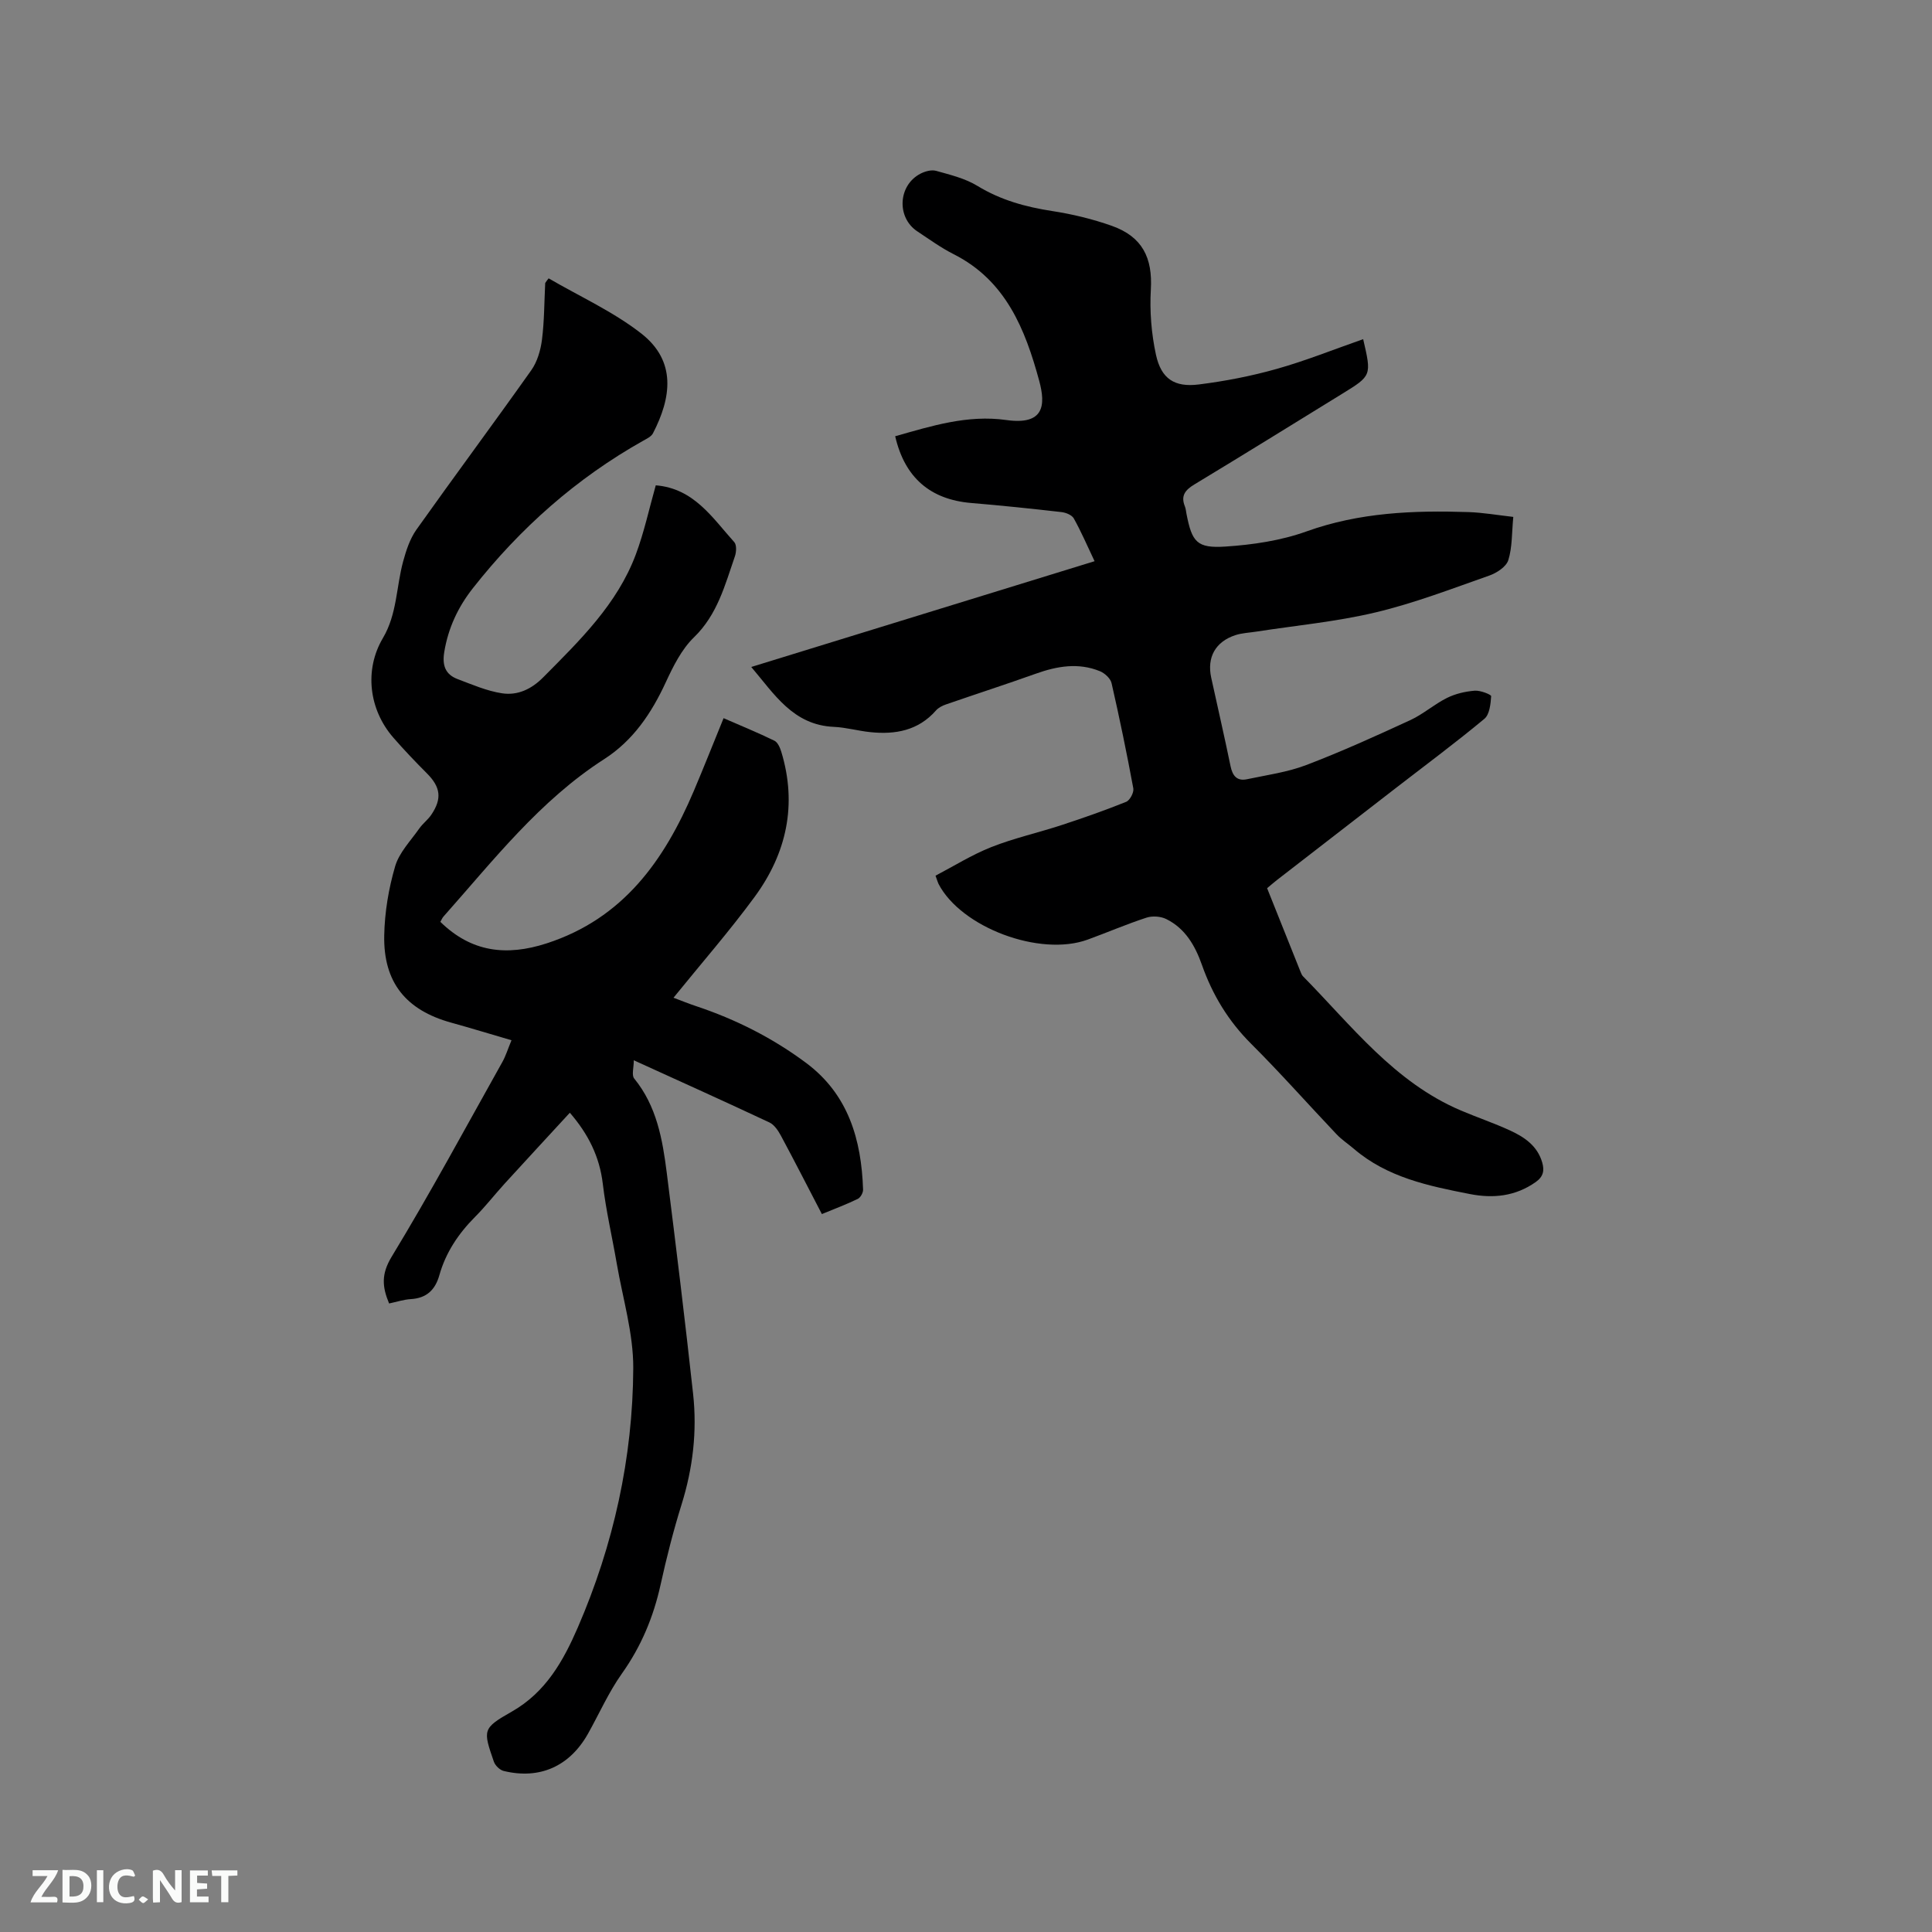
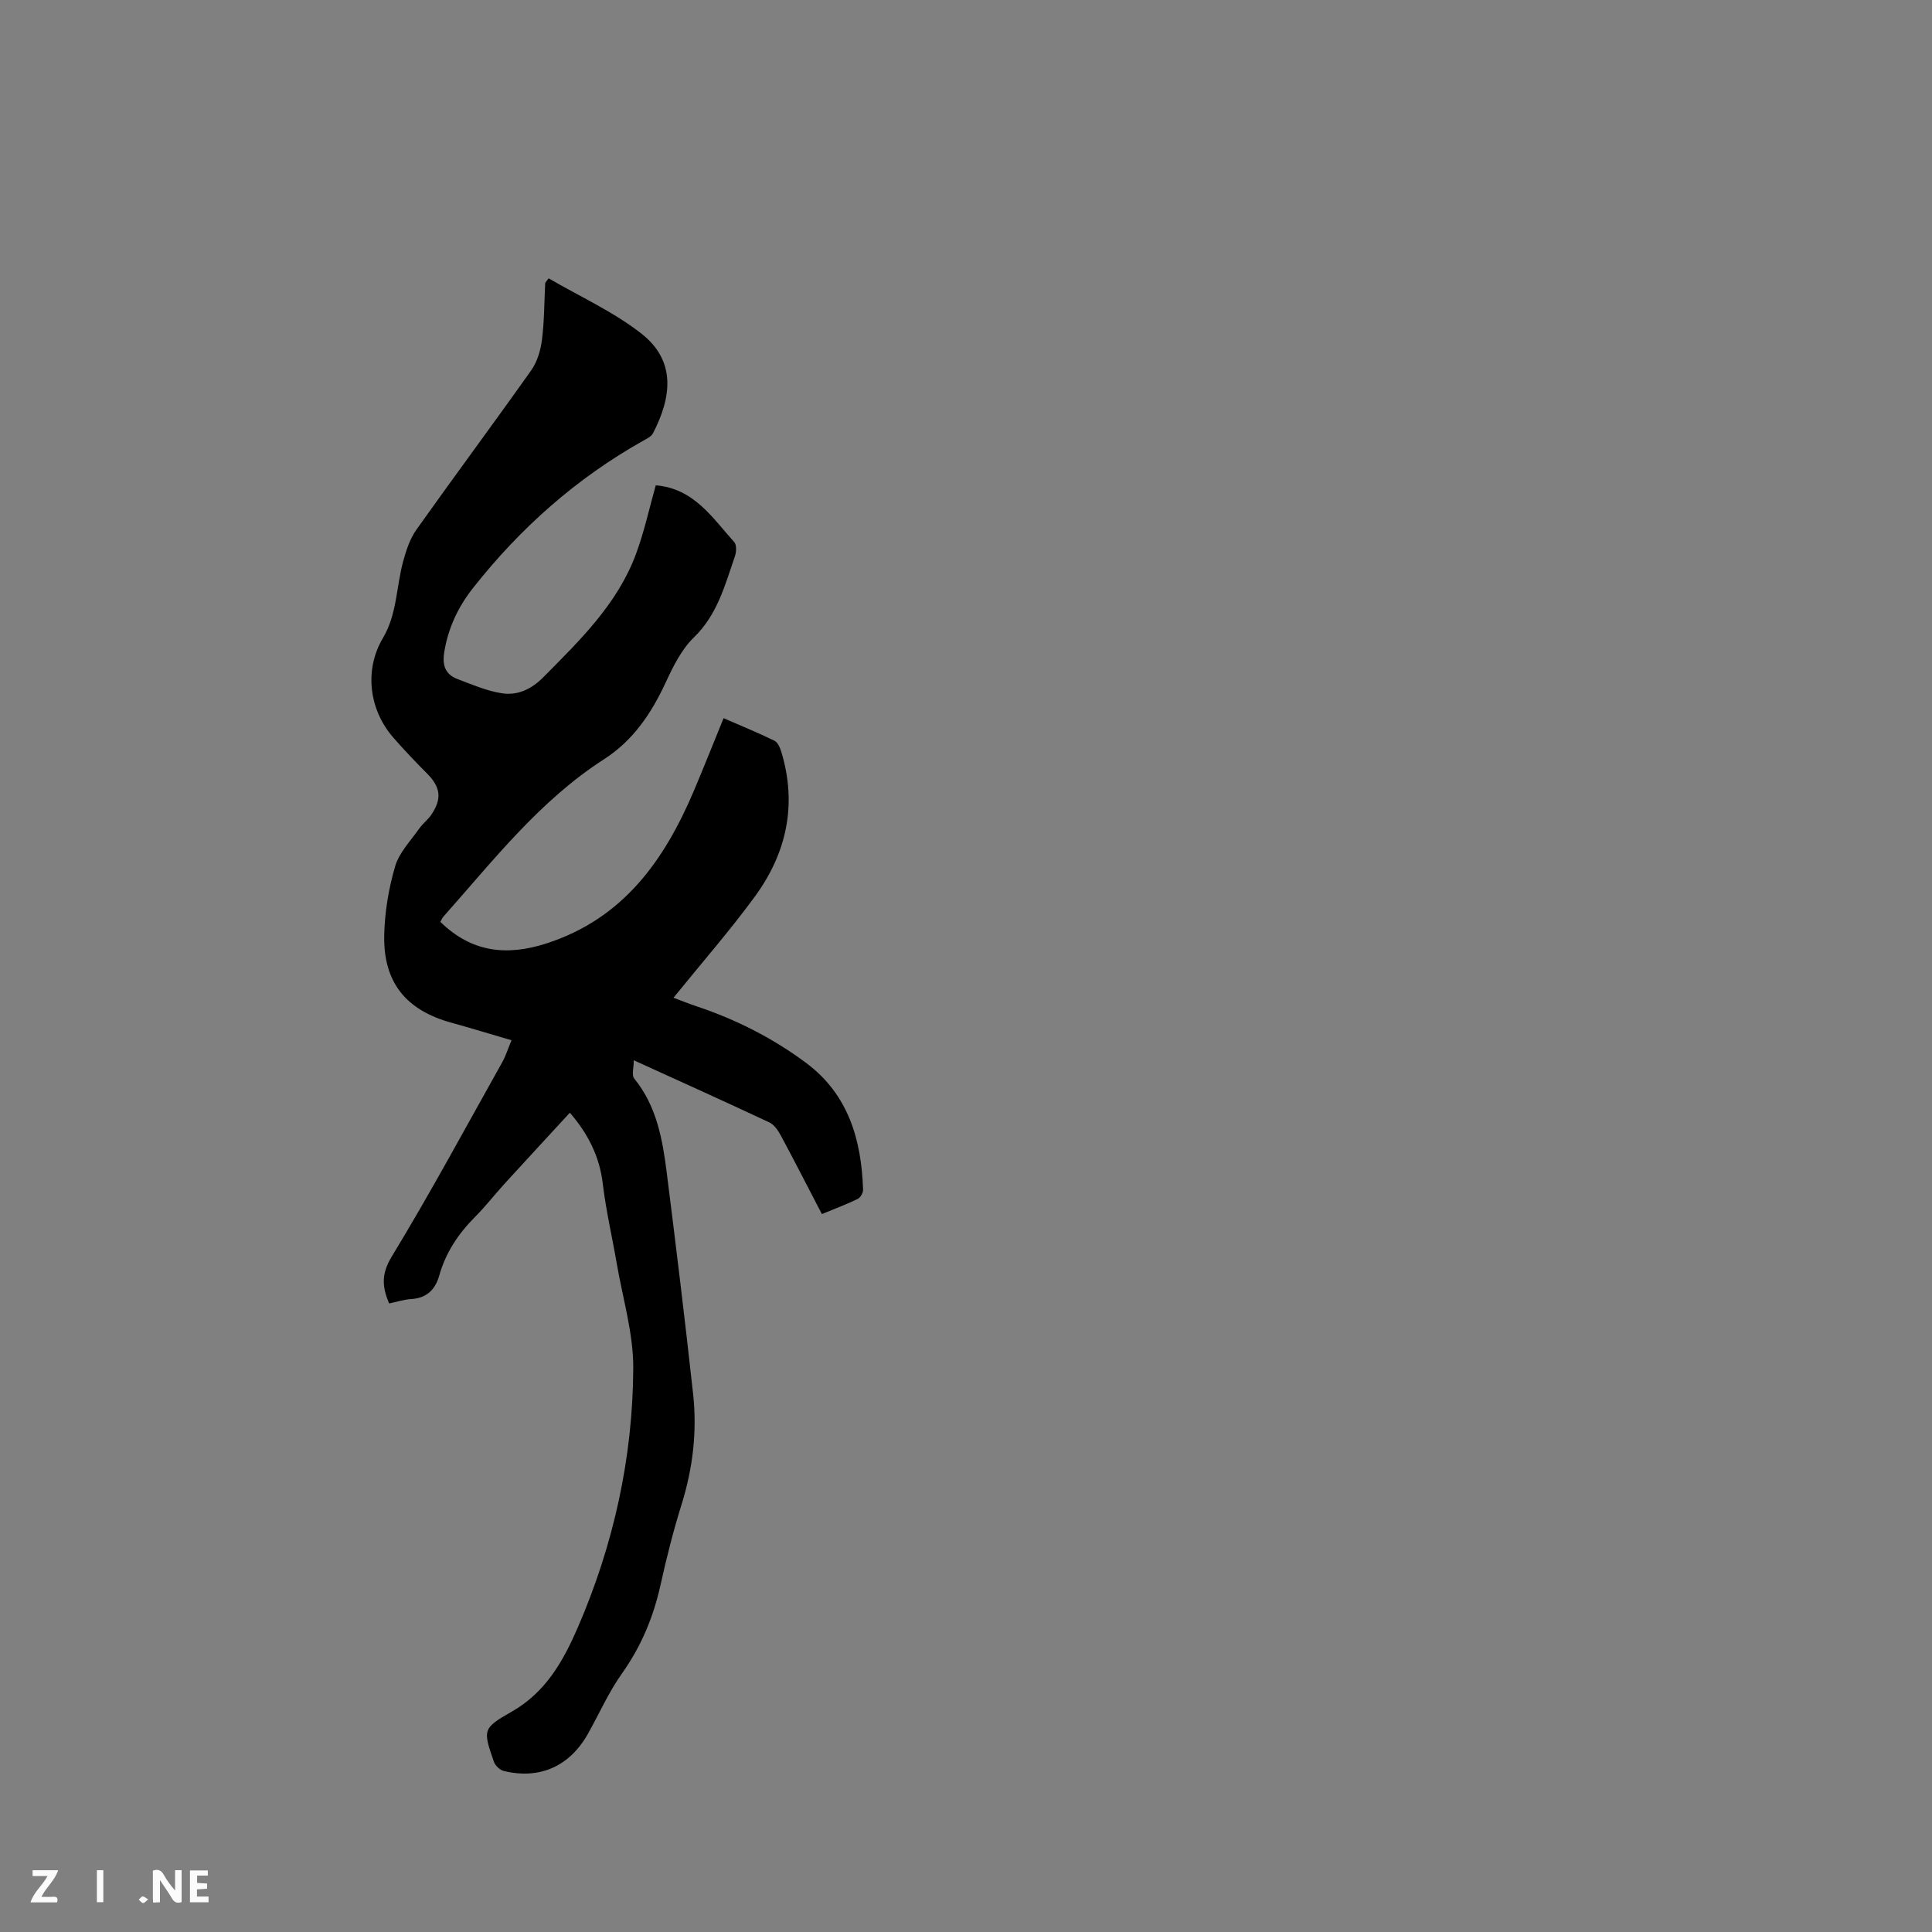
<svg xmlns="http://www.w3.org/2000/svg" enable-background="new 0 0 400 400" viewBox="0 0 400 400">
  <rect x="0" y="0" width="400" height="400" fill="#808080" stroke="none" />
-   <path d="m282.23 70.22c1.75 7.55 1.76 7.55-4.33 11.3-10.2 6.28-20.37 12.59-30.62 18.78-1.92 1.16-2.85 2.35-1.96 4.55.19.48.23 1.03.33 1.55 1.14 5.82 2.14 7.15 8.07 6.76 5.64-.37 11.47-1.23 16.76-3.13 10.96-3.94 22.16-4.38 33.53-4.01 3.02.1 6.02.63 9.3 1-.32 3.34-.2 6.3-1.03 8.95-.43 1.37-2.4 2.66-3.95 3.2-7.78 2.73-15.53 5.72-23.53 7.62-8.09 1.93-16.45 2.7-24.69 3.98-1.46.23-2.98.28-4.37.74-4.11 1.36-5.89 4.6-4.97 8.8 1.33 6.1 2.74 12.19 4 18.31.41 2.01 1.34 3.15 3.41 2.71 4.11-.87 8.36-1.45 12.25-2.93 7.31-2.79 14.46-6.03 21.57-9.31 2.66-1.23 4.94-3.28 7.58-4.59 1.74-.87 3.79-1.34 5.74-1.5 1.16-.1 3.44.81 3.41 1.14-.11 1.62-.33 3.79-1.41 4.69-5.87 4.88-12 9.43-18.04 14.1-8.3 6.42-16.6 12.84-24.9 19.27-.66.51-1.29 1.07-2.04 1.69 2.34 5.86 4.65 11.65 6.97 17.43.12.29.25.61.47.82 10.07 10.23 18.91 21.93 32.69 27.78 3.41 1.45 6.93 2.63 10.29 4.19 2.91 1.35 5.55 3.16 6.53 6.54.49 1.67.27 2.95-1.35 4.09-4.21 2.96-8.81 3.42-13.64 2.47-8.54-1.67-17.06-3.43-23.96-9.33-1.2-1.03-2.55-1.91-3.63-3.05-5.91-6.23-11.61-12.68-17.69-18.74-4.7-4.69-7.98-10.1-10.16-16.28-1.41-4-3.46-7.59-7.4-9.53-1.15-.57-2.87-.69-4.09-.29-4.12 1.34-8.12 3.07-12.19 4.55-9.89 3.6-26.19-2.52-30.87-11.54-.14-.28-.22-.59-.62-1.7 3.77-1.97 7.51-4.32 11.55-5.92 4.71-1.86 9.71-2.97 14.53-4.55 4.51-1.48 8.99-3.05 13.39-4.82.77-.31 1.64-1.94 1.48-2.79-1.35-7.29-2.85-14.55-4.5-21.77-.22-.98-1.41-2.07-2.4-2.48-4.47-1.83-8.89-1.06-13.31.52-6.16 2.2-12.38 4.21-18.56 6.35-.76.26-1.58.67-2.09 1.26-3.67 4.17-8.42 5.02-13.6 4.48-2.53-.26-5.02-.98-7.54-1.09-8.45-.37-12.33-6.8-17.1-12.4 23.72-7.31 47.24-14.56 71.08-21.9-1.61-3.4-2.82-6.21-4.31-8.87-.4-.7-1.64-1.2-2.56-1.3-6.21-.71-12.43-1.36-18.66-1.88-8.47-.71-13.78-5.24-15.75-13.82 7.52-2.13 14.99-4.49 22.99-3.36 7.84 1.11 8.2-3.04 6.83-8.11-2.9-10.67-6.9-20.76-17.71-26.22-2.64-1.33-5.06-3.1-7.53-4.73-4.32-2.86-4-9.51.63-11.93.95-.5 2.29-.87 3.26-.6 2.92.82 6.01 1.56 8.56 3.12 4.83 2.95 10 4.36 15.51 5.21 4.16.64 8.33 1.65 12.29 3.05 6.36 2.25 8.48 6.63 8.1 13.2-.26 4.47.11 9.12 1.06 13.5 1.08 4.96 3.82 6.78 8.86 6.15 5.43-.68 10.86-1.73 16.13-3.22 5.95-1.67 11.76-4.01 17.91-6.16z" fill="#000001" />
  <path d="m113.59 57.63c6.43 3.75 13.35 6.87 19.17 11.41 7.37 5.75 6.21 13.36 2.43 20.67-.34.66-1.24 1.1-1.96 1.5-13.87 7.78-25.54 18.13-35.34 30.59-3.04 3.86-5.1 8.22-5.91 13.19-.45 2.73.19 4.63 2.74 5.6 3.02 1.14 6.07 2.47 9.22 2.95 3.22.49 6.09-.84 8.54-3.32 7.55-7.62 15.3-15.11 19.16-25.43 1.73-4.63 2.77-9.51 4.13-14.31 7.9.64 11.72 6.73 16.25 11.76.52.58.44 2.06.13 2.95-2.06 5.95-3.61 12.05-8.47 16.76-2.57 2.49-4.31 6.01-5.85 9.34-2.96 6.39-6.74 12.02-12.74 15.88-13.34 8.57-22.93 20.95-33.26 32.58-.27.3-.43.71-.66 1.11 6.44 6.3 13.69 7.15 22.02 4.45 15.85-5.15 24.34-17.16 30.46-31.56 2.06-4.86 4-9.77 6.16-15.06 3.67 1.6 7.15 3.02 10.53 4.67.69.34 1.16 1.45 1.42 2.29 3.33 10.95 1.09 21.04-5.53 30.05-5.19 7.07-10.98 13.7-16.79 20.87 1.79.67 3.22 1.26 4.68 1.74 8.2 2.73 15.84 6.59 22.77 11.75 8.76 6.53 11.46 15.9 11.8 26.25.02.64-.54 1.64-1.1 1.91-2.35 1.14-4.81 2.06-7.43 3.14-2.89-5.55-5.62-10.91-8.47-16.21-.57-1.06-1.38-2.28-2.39-2.76-9.1-4.27-18.26-8.4-28.08-12.87 0 1.54-.48 3.08.08 3.77 4.67 5.72 5.87 12.61 6.75 19.56 1.92 15.24 3.78 30.48 5.45 45.75.85 7.76-.05 15.39-2.39 22.89-1.7 5.45-3.11 11.01-4.34 16.59-1.48 6.71-4.02 12.8-8.03 18.44-2.74 3.86-4.68 8.29-7.01 12.44-3.8 6.74-9.98 9.51-17.44 7.7-.8-.19-1.76-1.12-2.04-1.92-2.27-6.59-2.39-6.9 3.73-10.38 7.03-4 10.66-10.52 13.65-17.41 7.4-17.1 11.39-35.1 11.48-53.69.03-7.2-2.17-14.41-3.41-21.61-.95-5.53-2.24-11.02-2.9-16.58-.67-5.6-2.99-10.26-6.82-14.69-4.53 4.92-9.04 9.79-13.51 14.69-2.07 2.27-3.96 4.72-6.13 6.89-3.43 3.45-6.05 7.36-7.37 12.04-.88 3.11-2.68 4.78-5.96 4.97-1.45.09-2.88.57-4.45.9-1.43-3.42-1.67-6.06.53-9.68 8.02-13.2 15.35-26.81 22.91-40.3.72-1.28 1.15-2.72 1.9-4.52-4.26-1.24-8.36-2.5-12.48-3.64-9.34-2.58-14.06-8.31-13.87-18.05.09-4.8.91-9.71 2.26-14.32.83-2.85 3.21-5.27 4.99-7.82.72-1.03 1.8-1.82 2.5-2.86 2.26-3.35 1.91-5.73-.91-8.56-2.39-2.4-4.74-4.86-6.96-7.41-5.04-5.78-6.06-14.01-2.15-20.61 2.94-4.97 2.75-10.57 4.18-15.84.62-2.28 1.4-4.68 2.74-6.58 7.85-11.06 15.95-21.95 23.79-33.02 1.25-1.76 1.94-4.15 2.22-6.33.49-3.87.47-7.82.67-11.73.19-.32.45-.65.71-.97z" fill="#000001" />
  <g fill="#fafbfa">
    <path d="m37.59 393.81c-.92.31-1.52.05-2-.78-.7-1.2-1.52-2.34-2.47-3.78v4.59c-.55.03-.95.05-1.41.07-.03-.37-.06-.64-.06-.91 0-1.91 0-3.81 0-5.7 1.13-.41 1.77-.03 2.29.91.62 1.11 1.38 2.14 2.31 3.19v-4.2h1.35v6.61z" />
-     <path d="m12.94 393.88v-6.75c1.9.19 3.93-.54 5.37 1.29.8 1.01.78 2.88.03 3.97-1.37 1.97-3.4 1.51-5.4 1.49m1.45-1.22c2.04.12 2.92-.58 2.89-2.21-.03-1.51-.98-2.19-2.89-2z" />
    <path d="m11.81 393.87h-5.49c.68-2.18 2.47-3.48 3.51-5.45h-3.08v-1.21h5.29c-.71 2.13-2.44 3.48-3.47 5.51.86 0 1.63.04 2.39-.01.79-.05 1.14.21.85 1.16" />
    <path d="m39.33 393.86v-6.61h3.7v1.07h-2.22v1.52c.68.04 1.34.09 2.07.13v1.07c-.72.05-1.38.09-2.1.14v1.48h2.4v1.19h-3.85z" />
-     <path d="m27.71 388.56c-1.15-.3-2.46-.61-3.1.64-.37.73-.41 1.93-.06 2.67.63 1.35 1.99.93 3.17.68.35.94-.01 1.32-.93 1.46-1.62.25-3.05-.27-3.76-1.48-.73-1.24-.6-3.03.31-4.17.88-1.11 2.71-1.7 4-1.16.32.13.44.74.65 1.12-.1.08-.19.16-.28.24" />
-     <path d="m49.15 387.24v1.07c-.59.02-1.17.05-1.87.08v5.44h-1.48v-5.44h-1.85c-.05-.4-.08-.73-.13-1.15z" />
    <path d="m20.06 387.21h1.33v6.62h-1.33z" />
    <path d="m30.68 393.25c-.49.38-.8.79-1.05.76-.32-.05-.6-.45-.9-.7.26-.24.51-.64.8-.67.29-.04.62.3 1.15.61" />
  </g>
</svg>